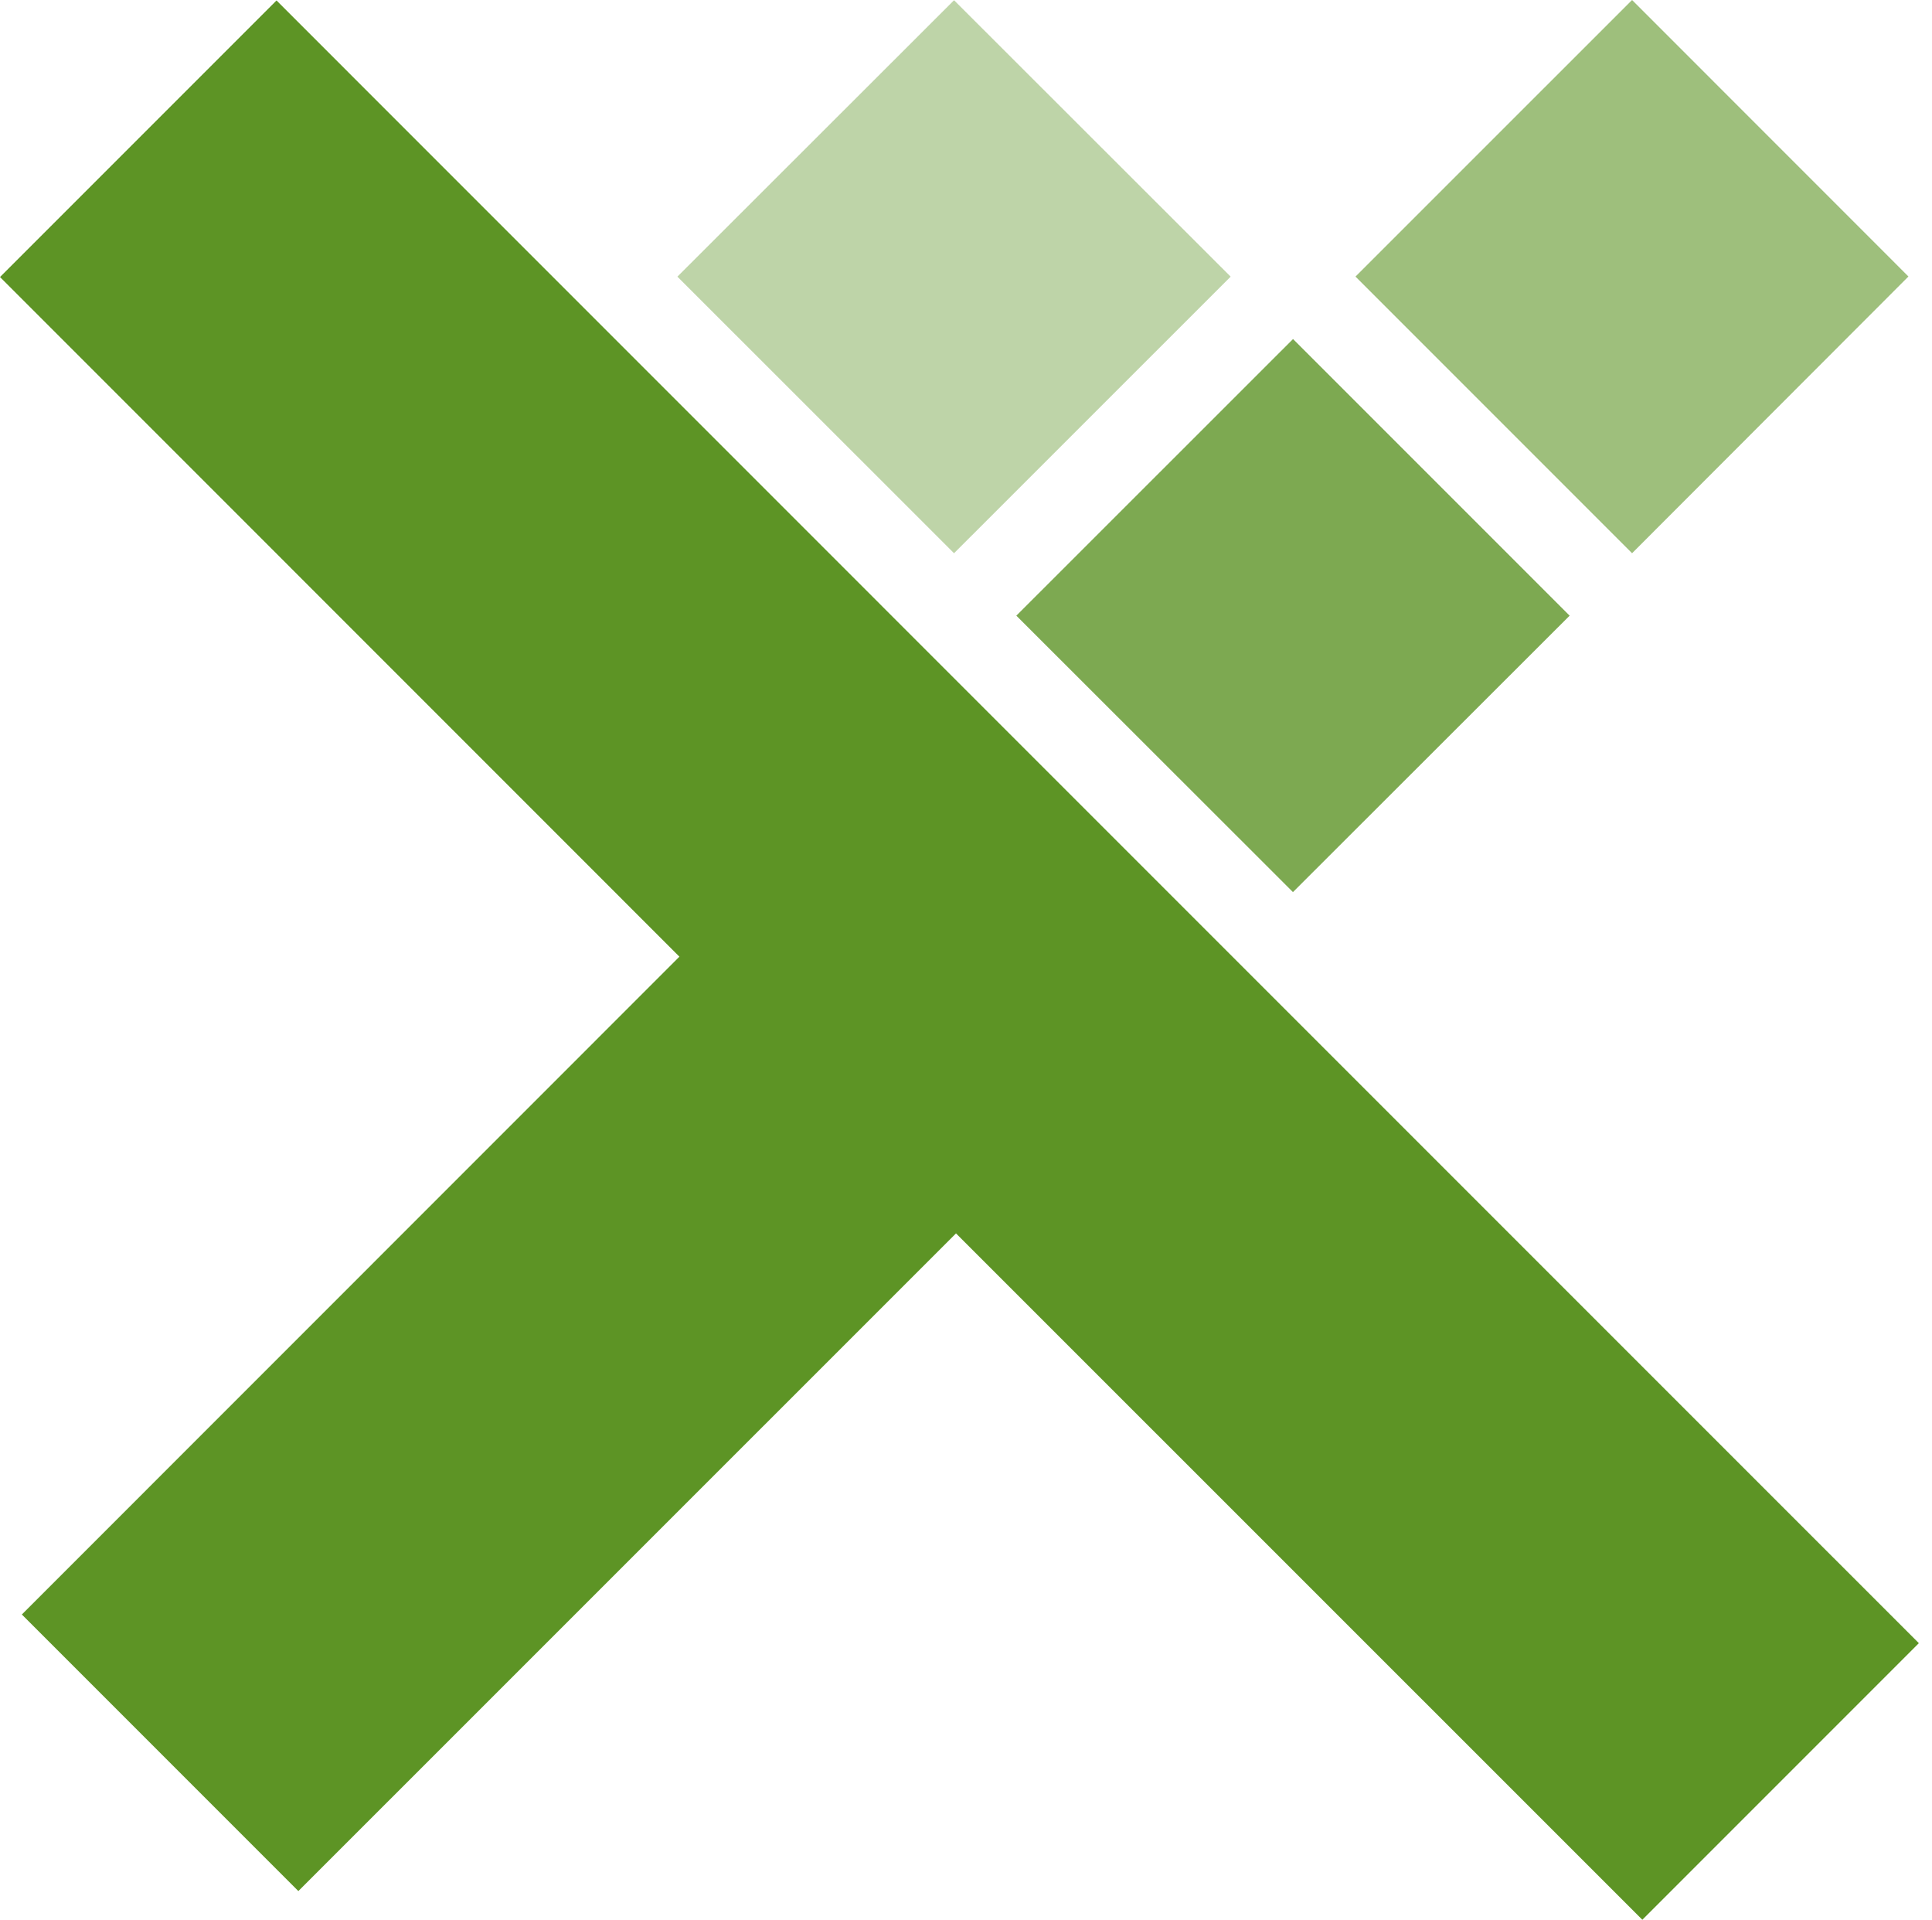
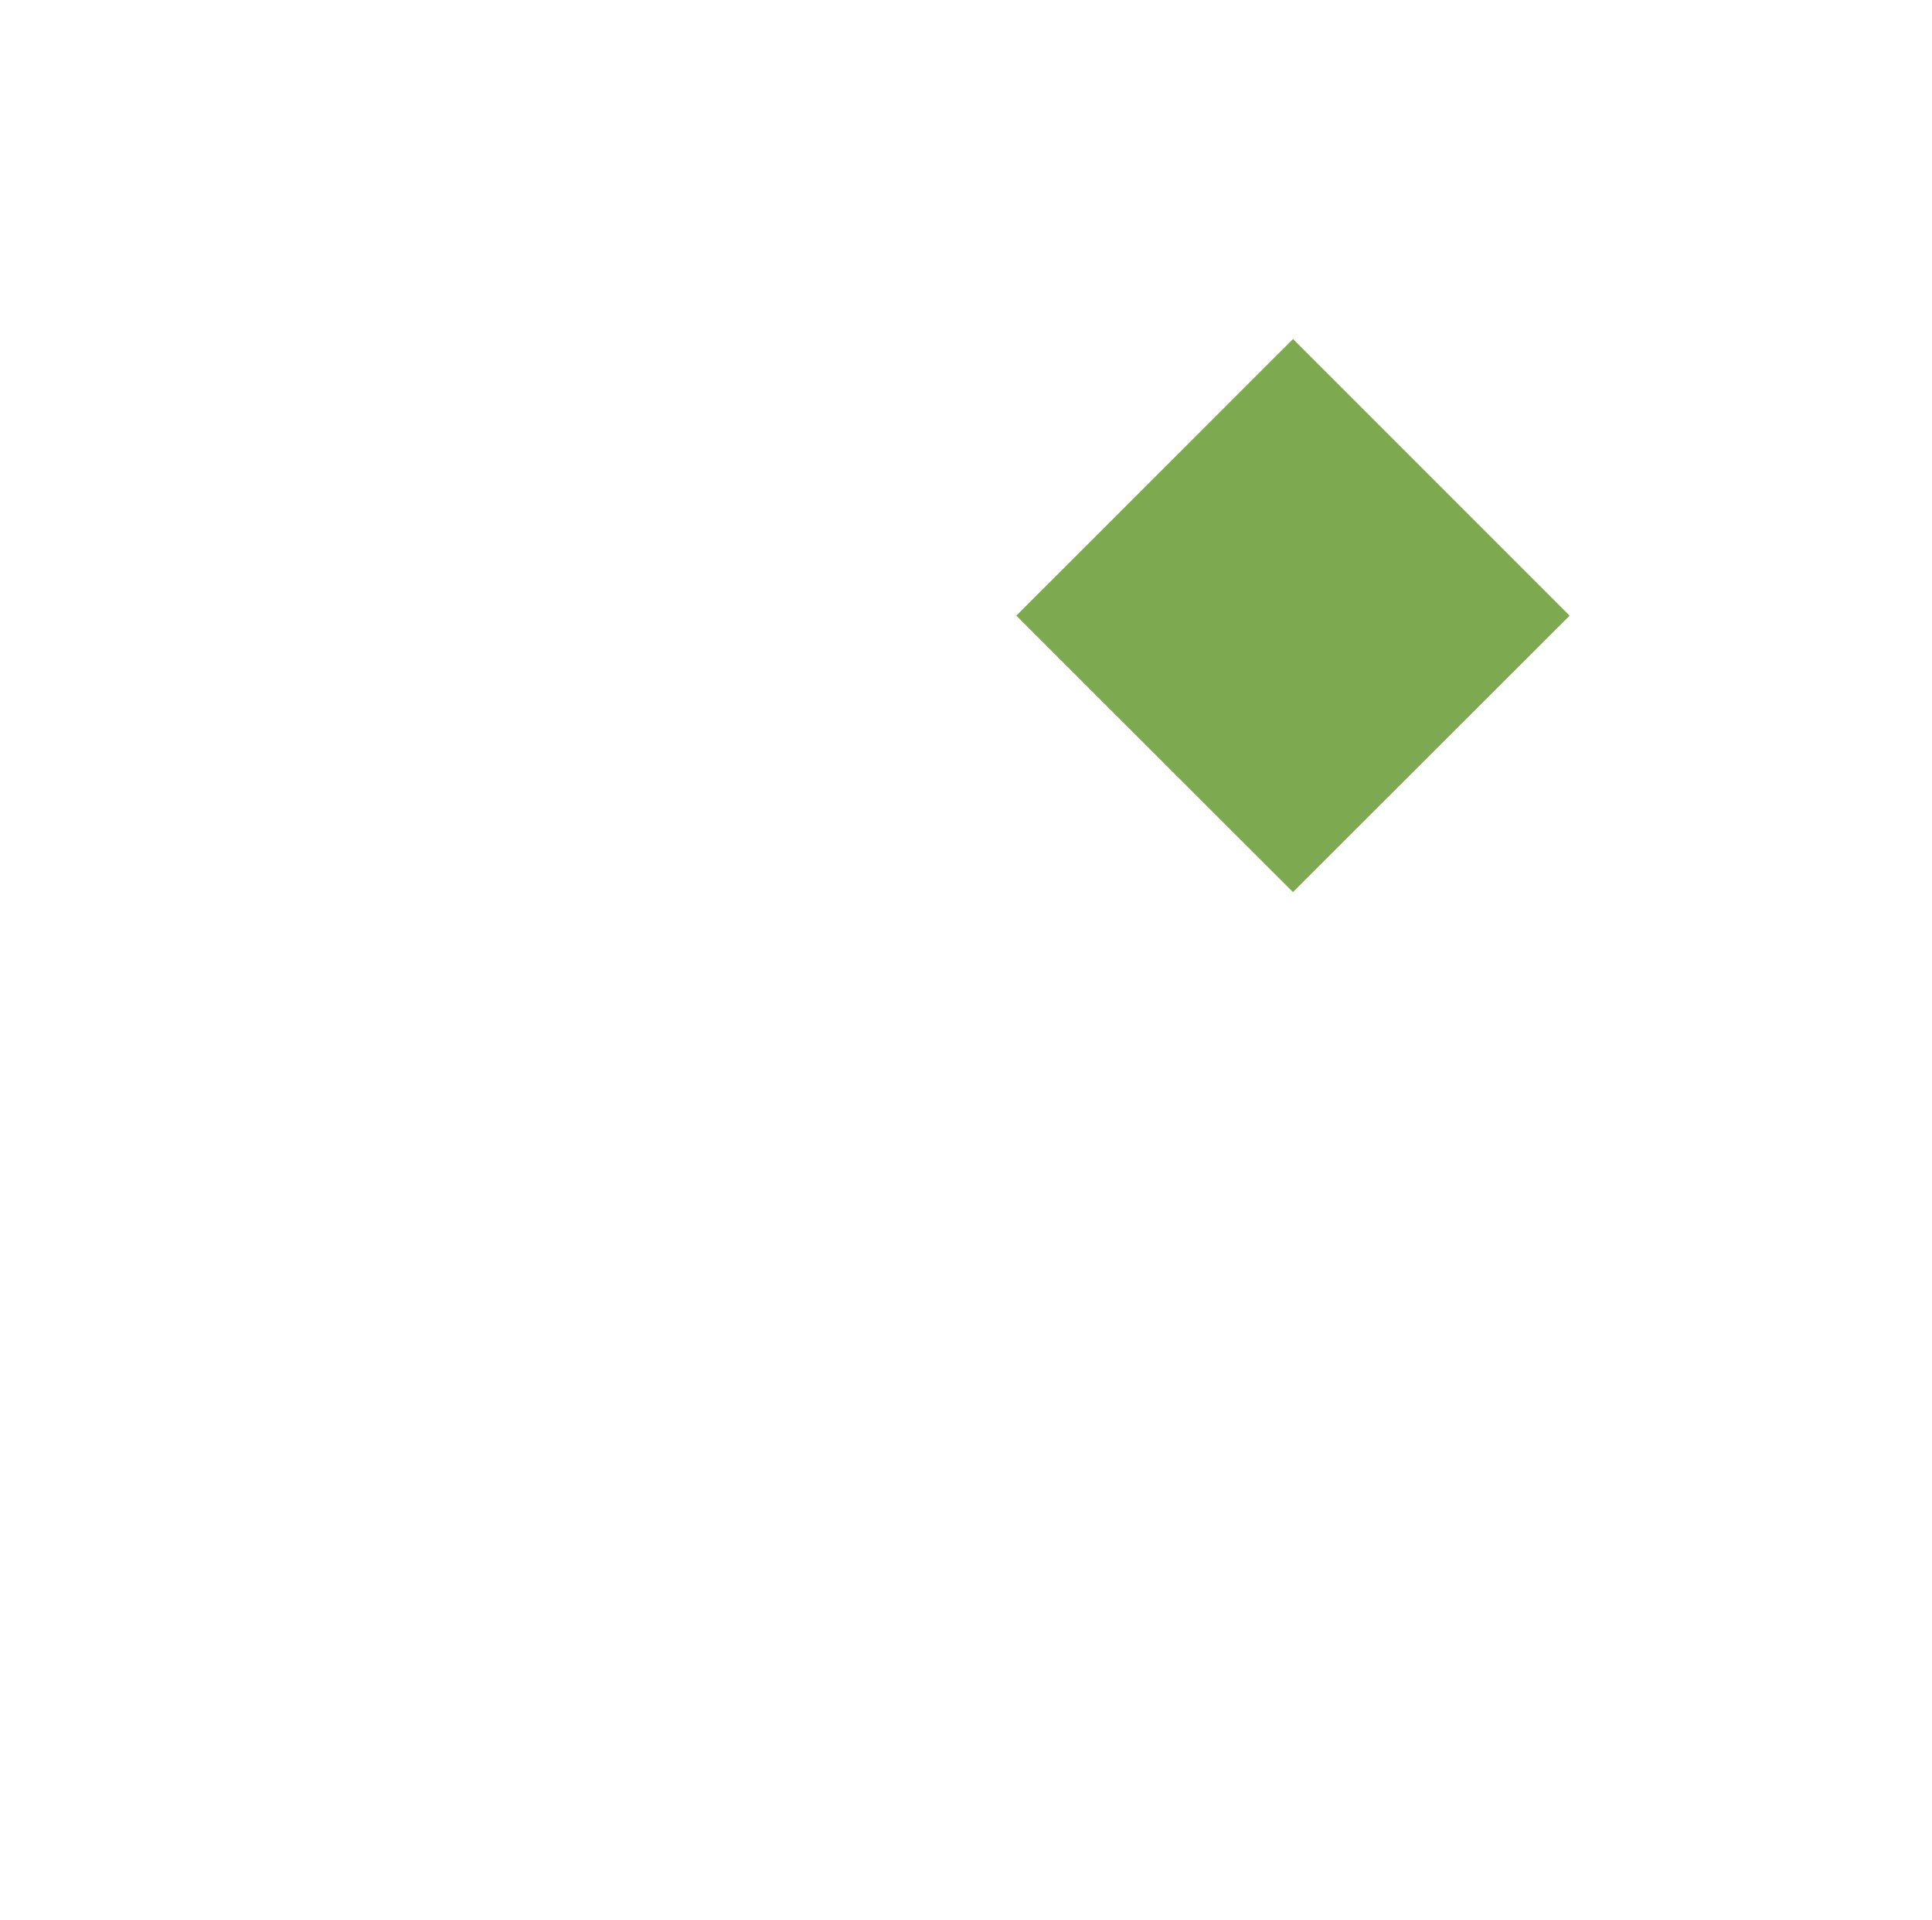
<svg xmlns="http://www.w3.org/2000/svg" version="1.1" x="0px" y="0px" width="144.987px" height="144.04px" viewBox="0 0 144.987 144.04" enable-background="new 0 0 144.987 144.04" xml:space="preserve">
  <g id="pi">
</g>
  <g id="_x38_0">
</g>
  <g id="el">
</g>
  <g id="X">
-     <path fill="none" stroke="#FF0000" d="M144.987,43.551" />
-     <path fill="none" stroke="#FF0000" d="M5.742,43.551" />
    <g>
      <polygon fill="#7DA951" points="117.793,46.194 97.03,66.935 76.271,46.194 97.036,25.438   " />
-       <polygon fill="#9EBF7C" points="143.219,20.746 122.479,41.509 101.723,20.751 122.479,0   " />
-       <polygon fill="#BED4A8" points="92.354,20.757 71.596,41.509 50.835,20.757 71.596,0.017   " />
      <g>
        <g>
-           <path fill="#5D9425" d="M74.491,53.78L144,123.288l-20.75,20.752L71.743,92.543L22.39,141.889l-20.75-20.752L50.986,71.78      L0,20.786L20.751,0.035L74.491,53.78z" />
-         </g>
+           </g>
      </g>
    </g>
  </g>
</svg>